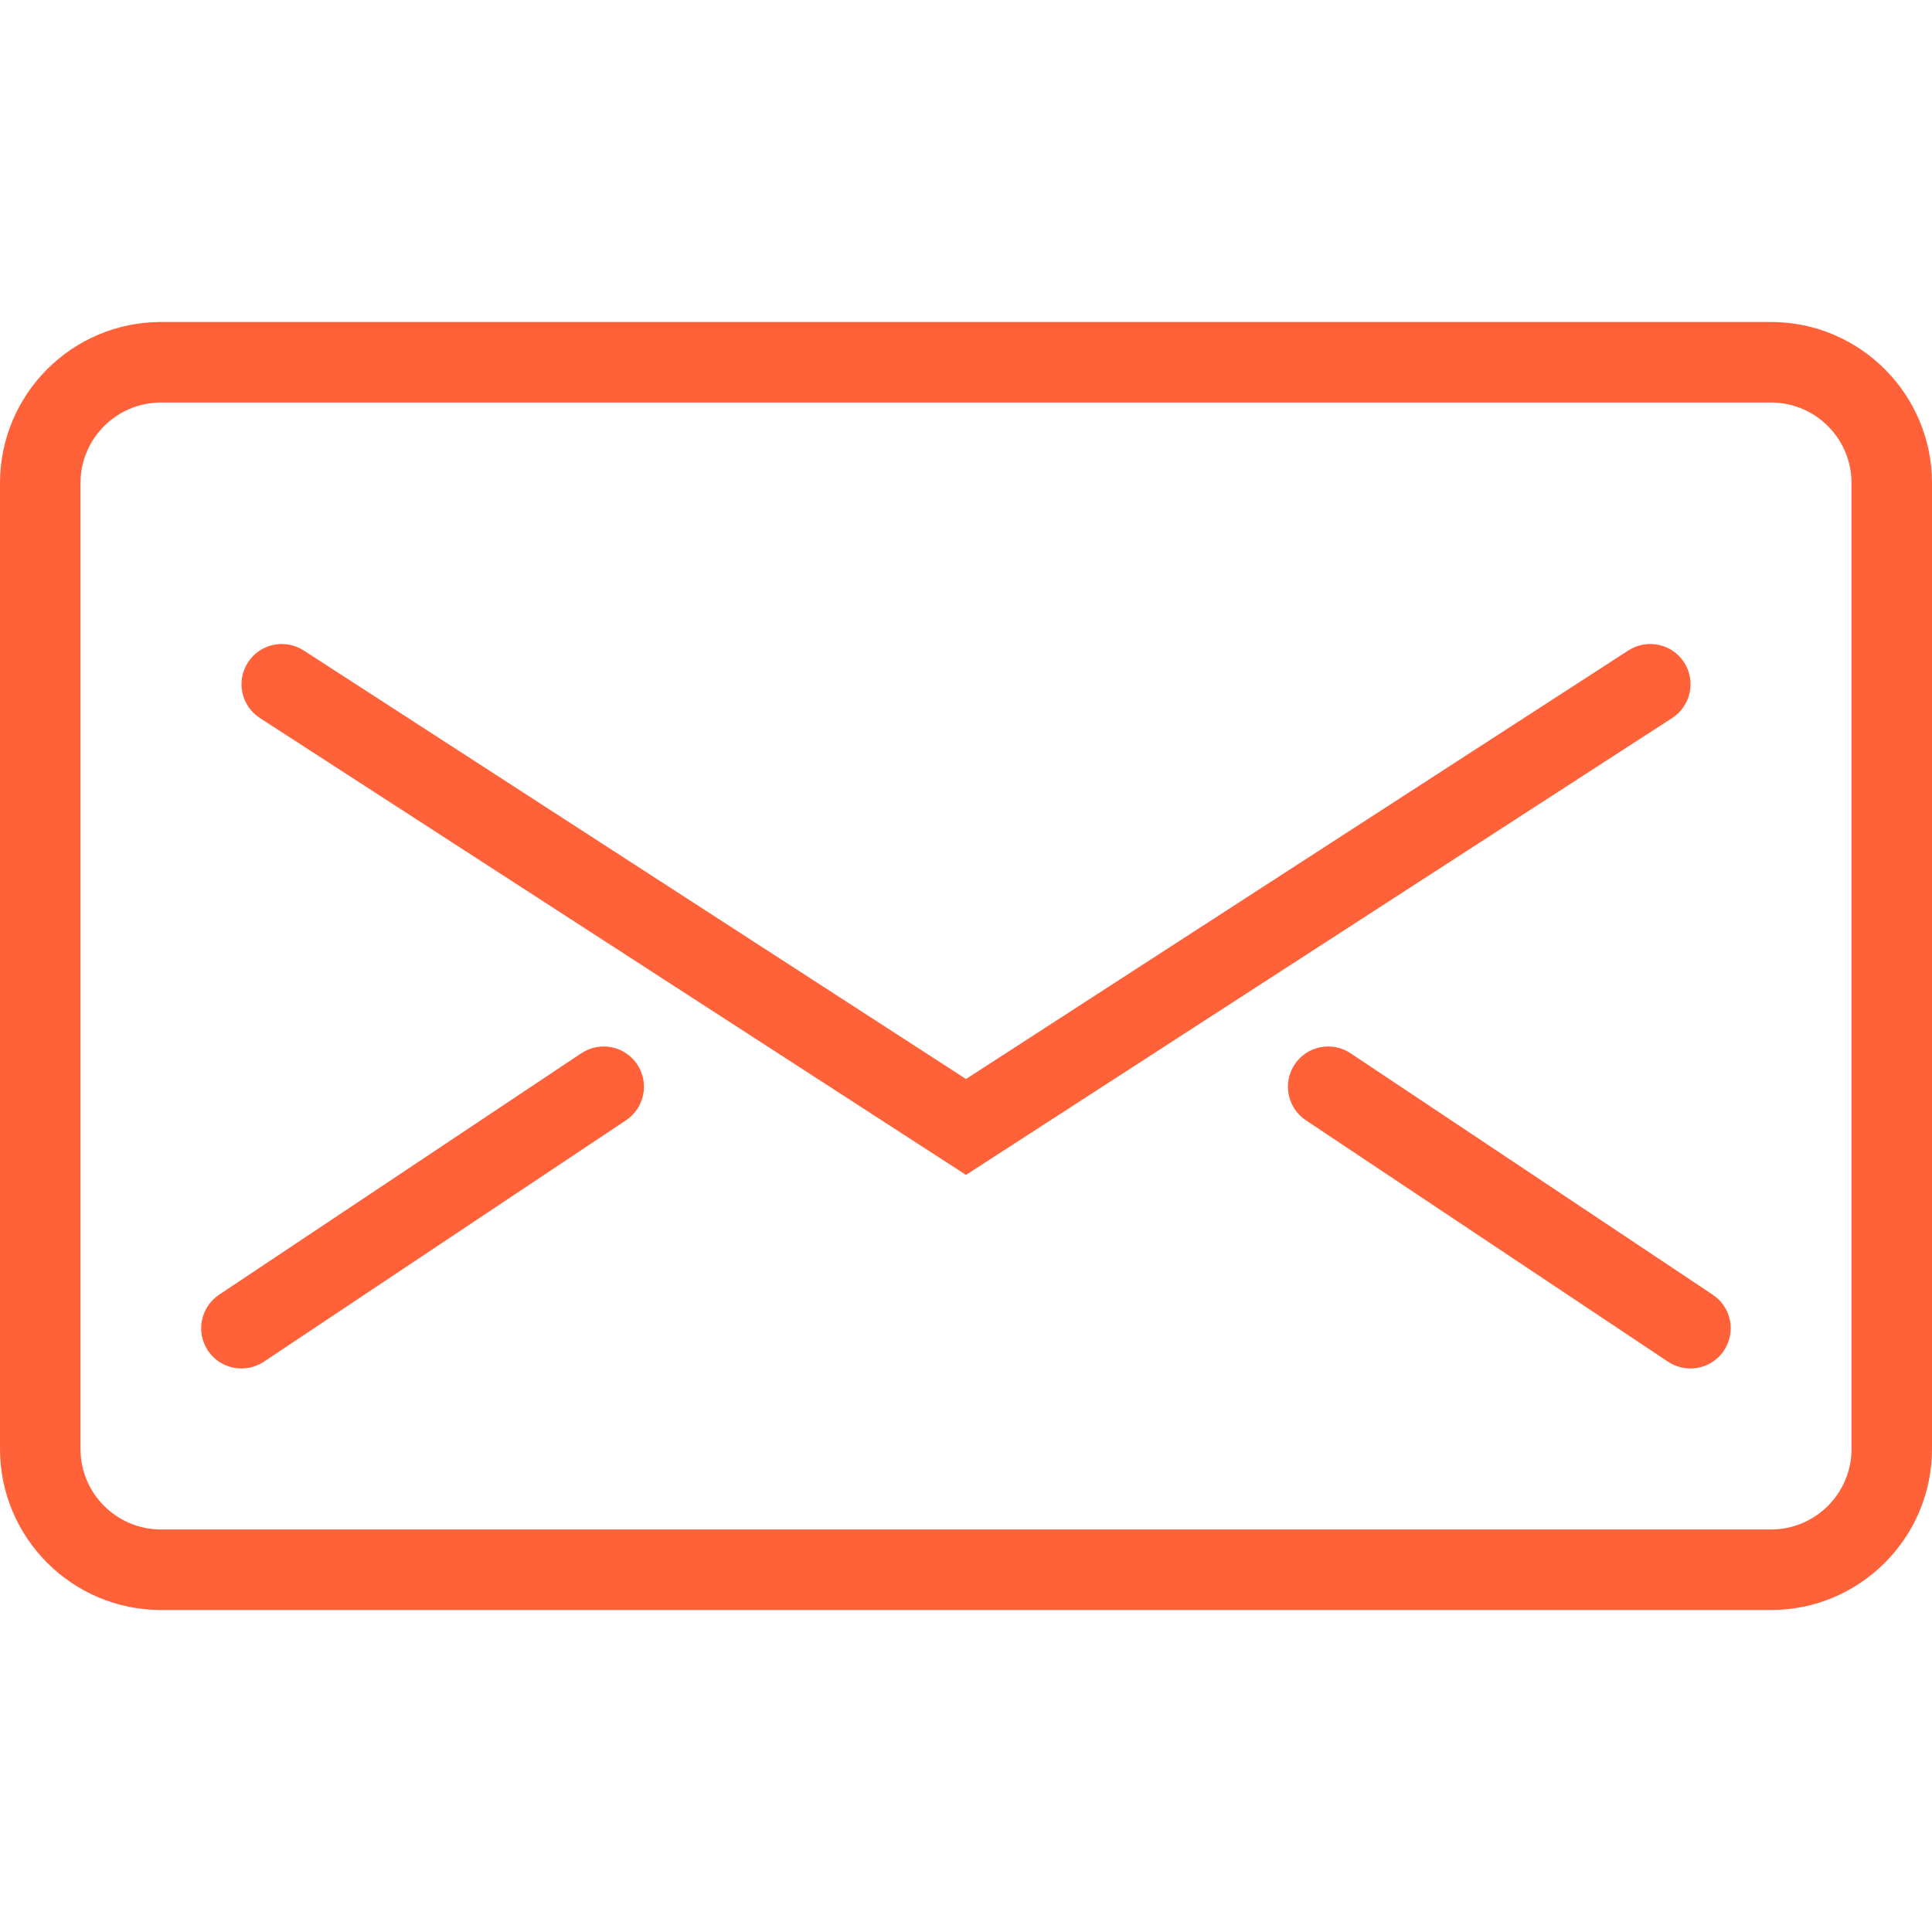
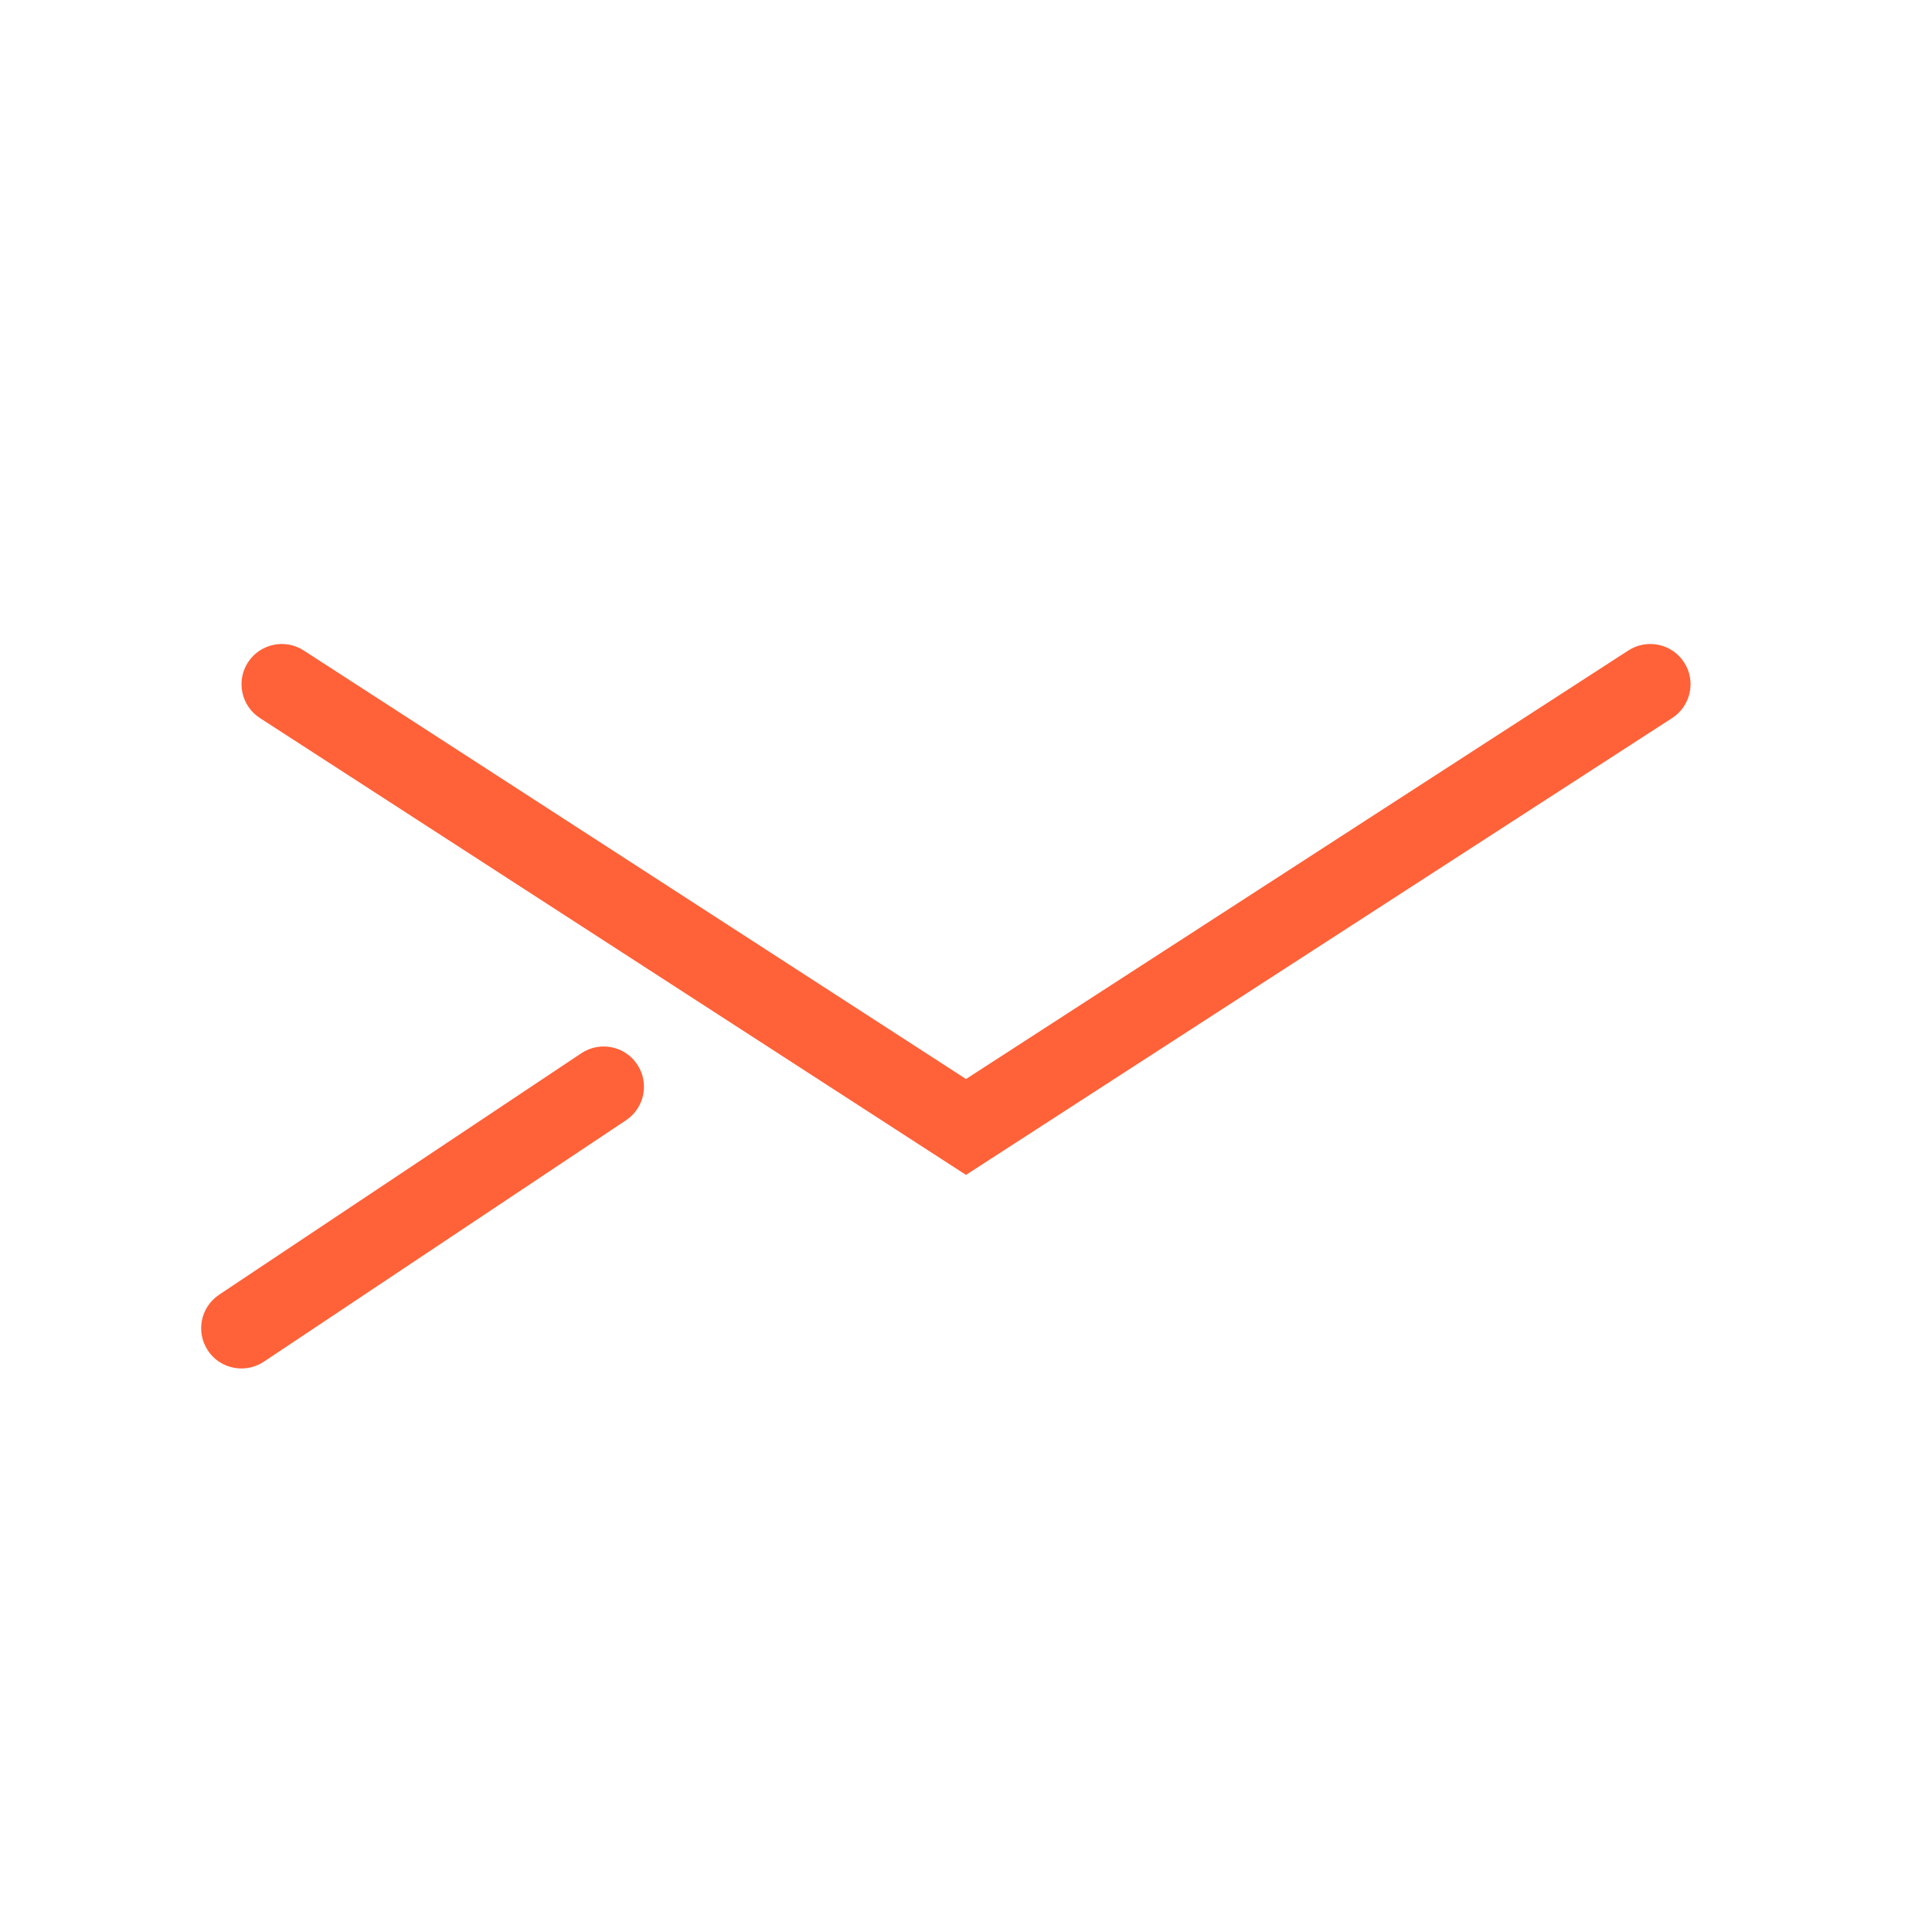
<svg xmlns="http://www.w3.org/2000/svg" width="32" height="32" viewBox="0 0 32 32" fill="none">
-   <path d="M29.333 26.667H2.667C1.196 26.667 0 25.471 0 24V8C0 6.529 1.196 5.333 2.667 5.333H29.333C30.804 5.333 32 6.529 32 8V24C32 25.471 30.804 26.667 29.333 26.667ZM2.667 6.667C1.931 6.667 1.333 7.265 1.333 8V24C1.333 24.735 1.931 25.333 2.667 25.333H29.333C30.069 25.333 30.667 24.735 30.667 24V8C30.667 7.265 30.069 6.667 29.333 6.667H2.667Z" fill="#FF6138" />
  <path d="M16 19.46L4.305 11.893C3.996 11.693 3.907 11.28 4.107 10.971C4.307 10.662 4.72 10.574 5.029 10.773L16 17.872L26.972 10.773C27.281 10.574 27.694 10.662 27.894 10.971C28.094 11.28 28.005 11.693 27.696 11.893L16 19.46Z" fill="#FF6138" />
  <path d="M4 22.666C3.784 22.666 3.572 22.562 3.444 22.37C3.24 22.063 3.322 21.65 3.629 21.445L9.629 17.445C9.936 17.241 10.35 17.323 10.554 17.63C10.758 17.936 10.676 18.35 10.369 18.555L4.369 22.555C4.255 22.63 4.126 22.666 4 22.666Z" fill="#FF6138" />
-   <path d="M27.998 22.666C27.872 22.666 27.743 22.63 27.629 22.555L21.629 18.555C21.322 18.35 21.24 17.936 21.444 17.63C21.648 17.323 22.062 17.241 22.369 17.445L28.369 21.445C28.676 21.65 28.758 22.063 28.554 22.37C28.426 22.562 28.214 22.666 27.998 22.666Z" fill="#FF6138" />
</svg>